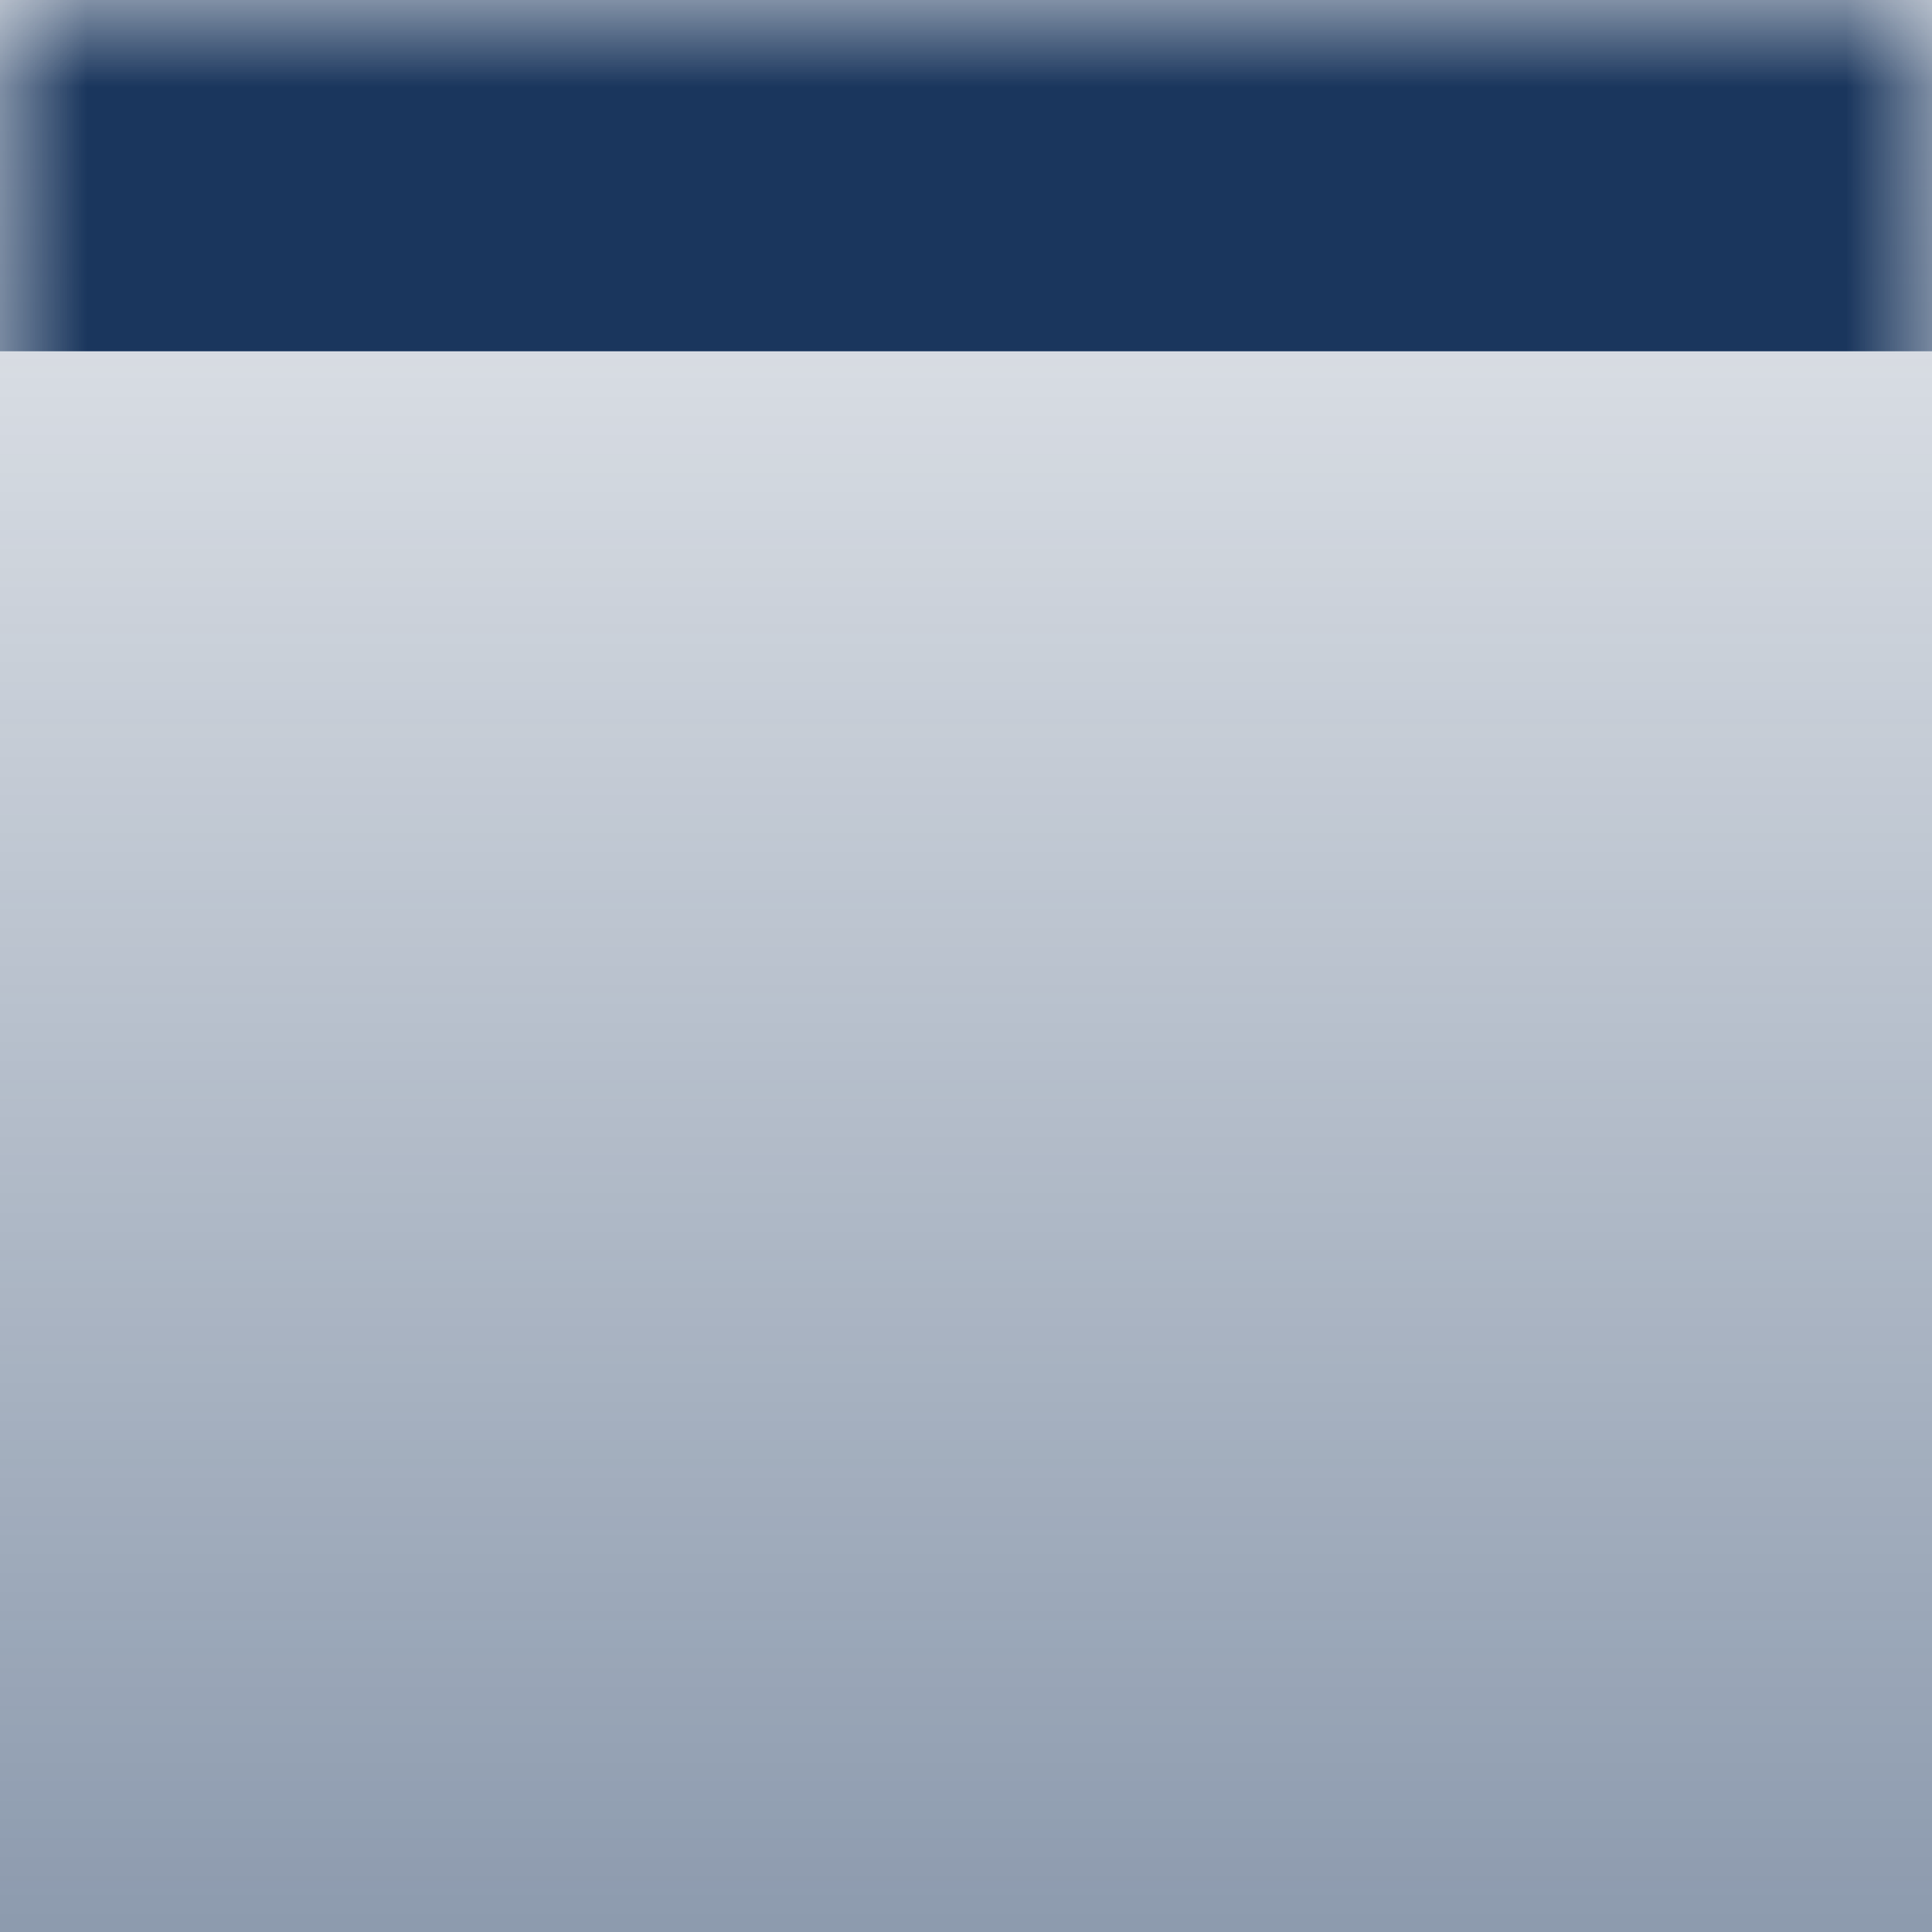
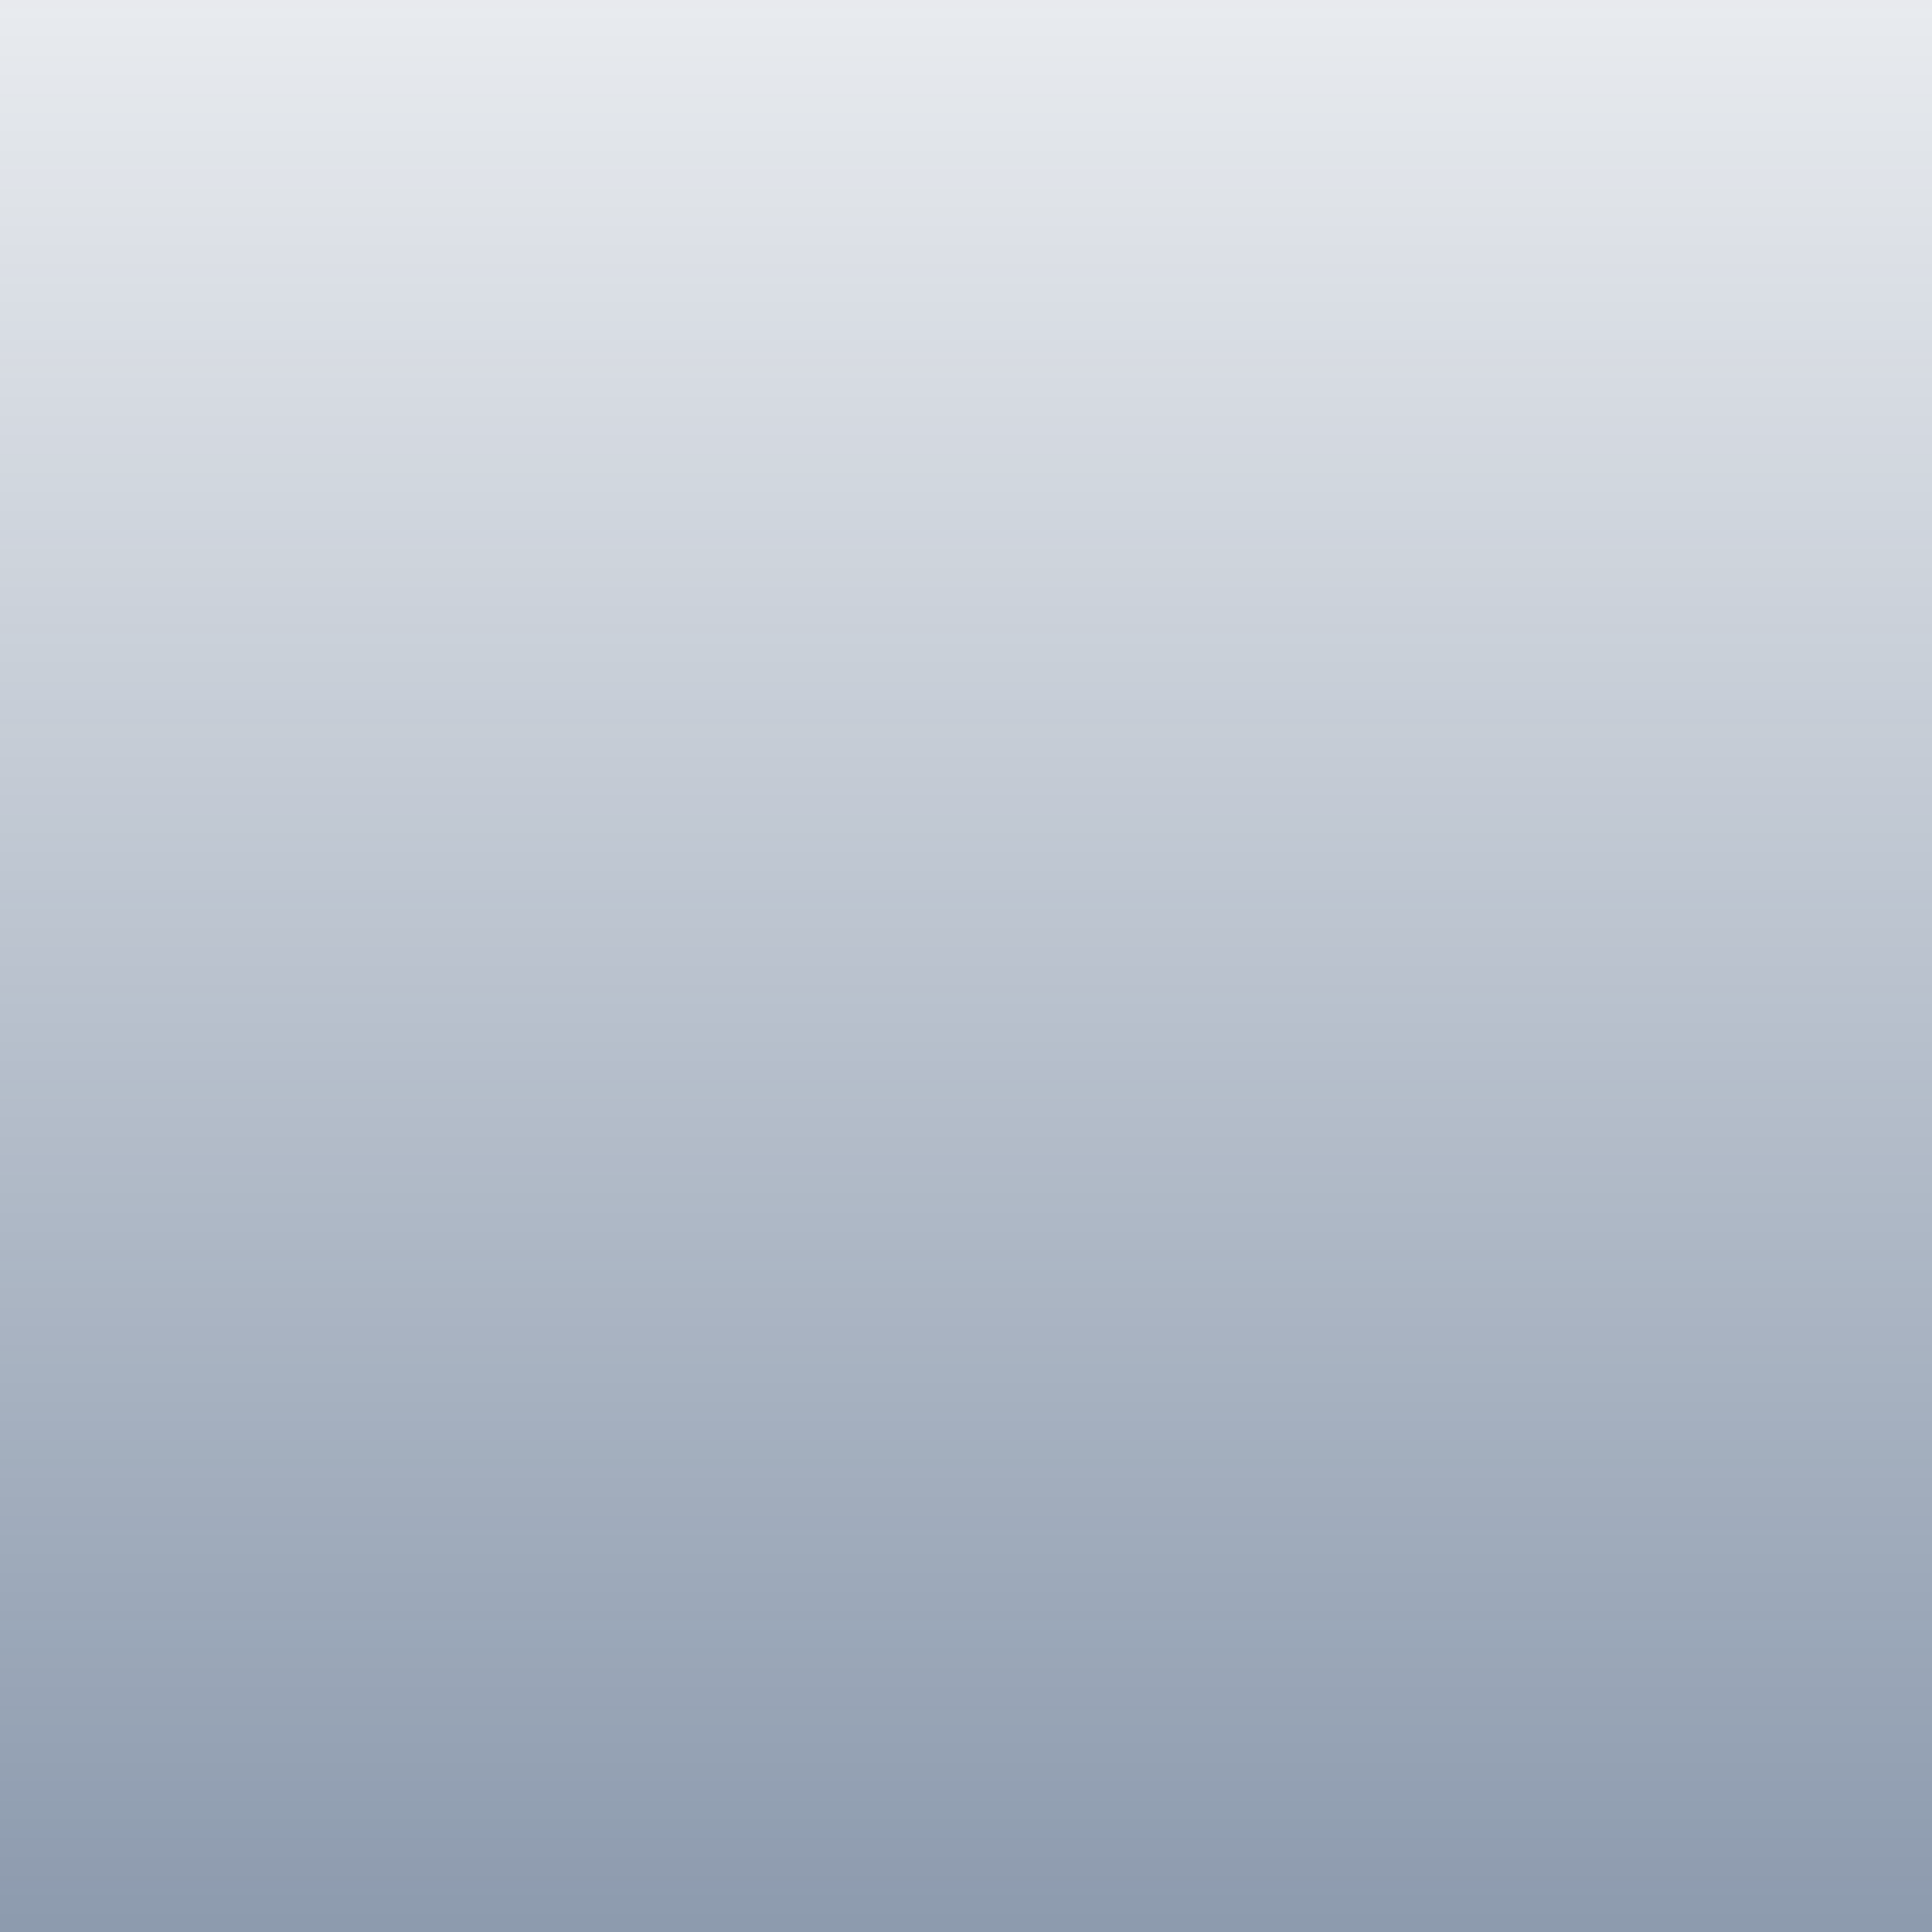
<svg xmlns="http://www.w3.org/2000/svg" width="11" height="11" viewBox="0 0 11 11" fill="none">
  <mask id="path-1-inside-1_1365_370" fill="white">
-     <path d="M0 0H11V11H0V0Z" />
-   </mask>
+     </mask>
  <path d="M0 0H11V11H0V0Z" fill="url(#paint0_linear_1365_370)" fill-opacity="0.5" />
  <path d="M0 0V2H11V0V-2H0V0Z" fill="#1A365D" mask="url(#path-1-inside-1_1365_370)" />
  <defs>
    <linearGradient id="paint0_linear_1365_370" x1="5.5" y1="0" x2="5.5" y2="11" gradientUnits="userSpaceOnUse">
      <stop stop-color="#1A365D" stop-opacity="0.2" />
      <stop offset="1" stop-color="#1A365D" />
    </linearGradient>
  </defs>
</svg>